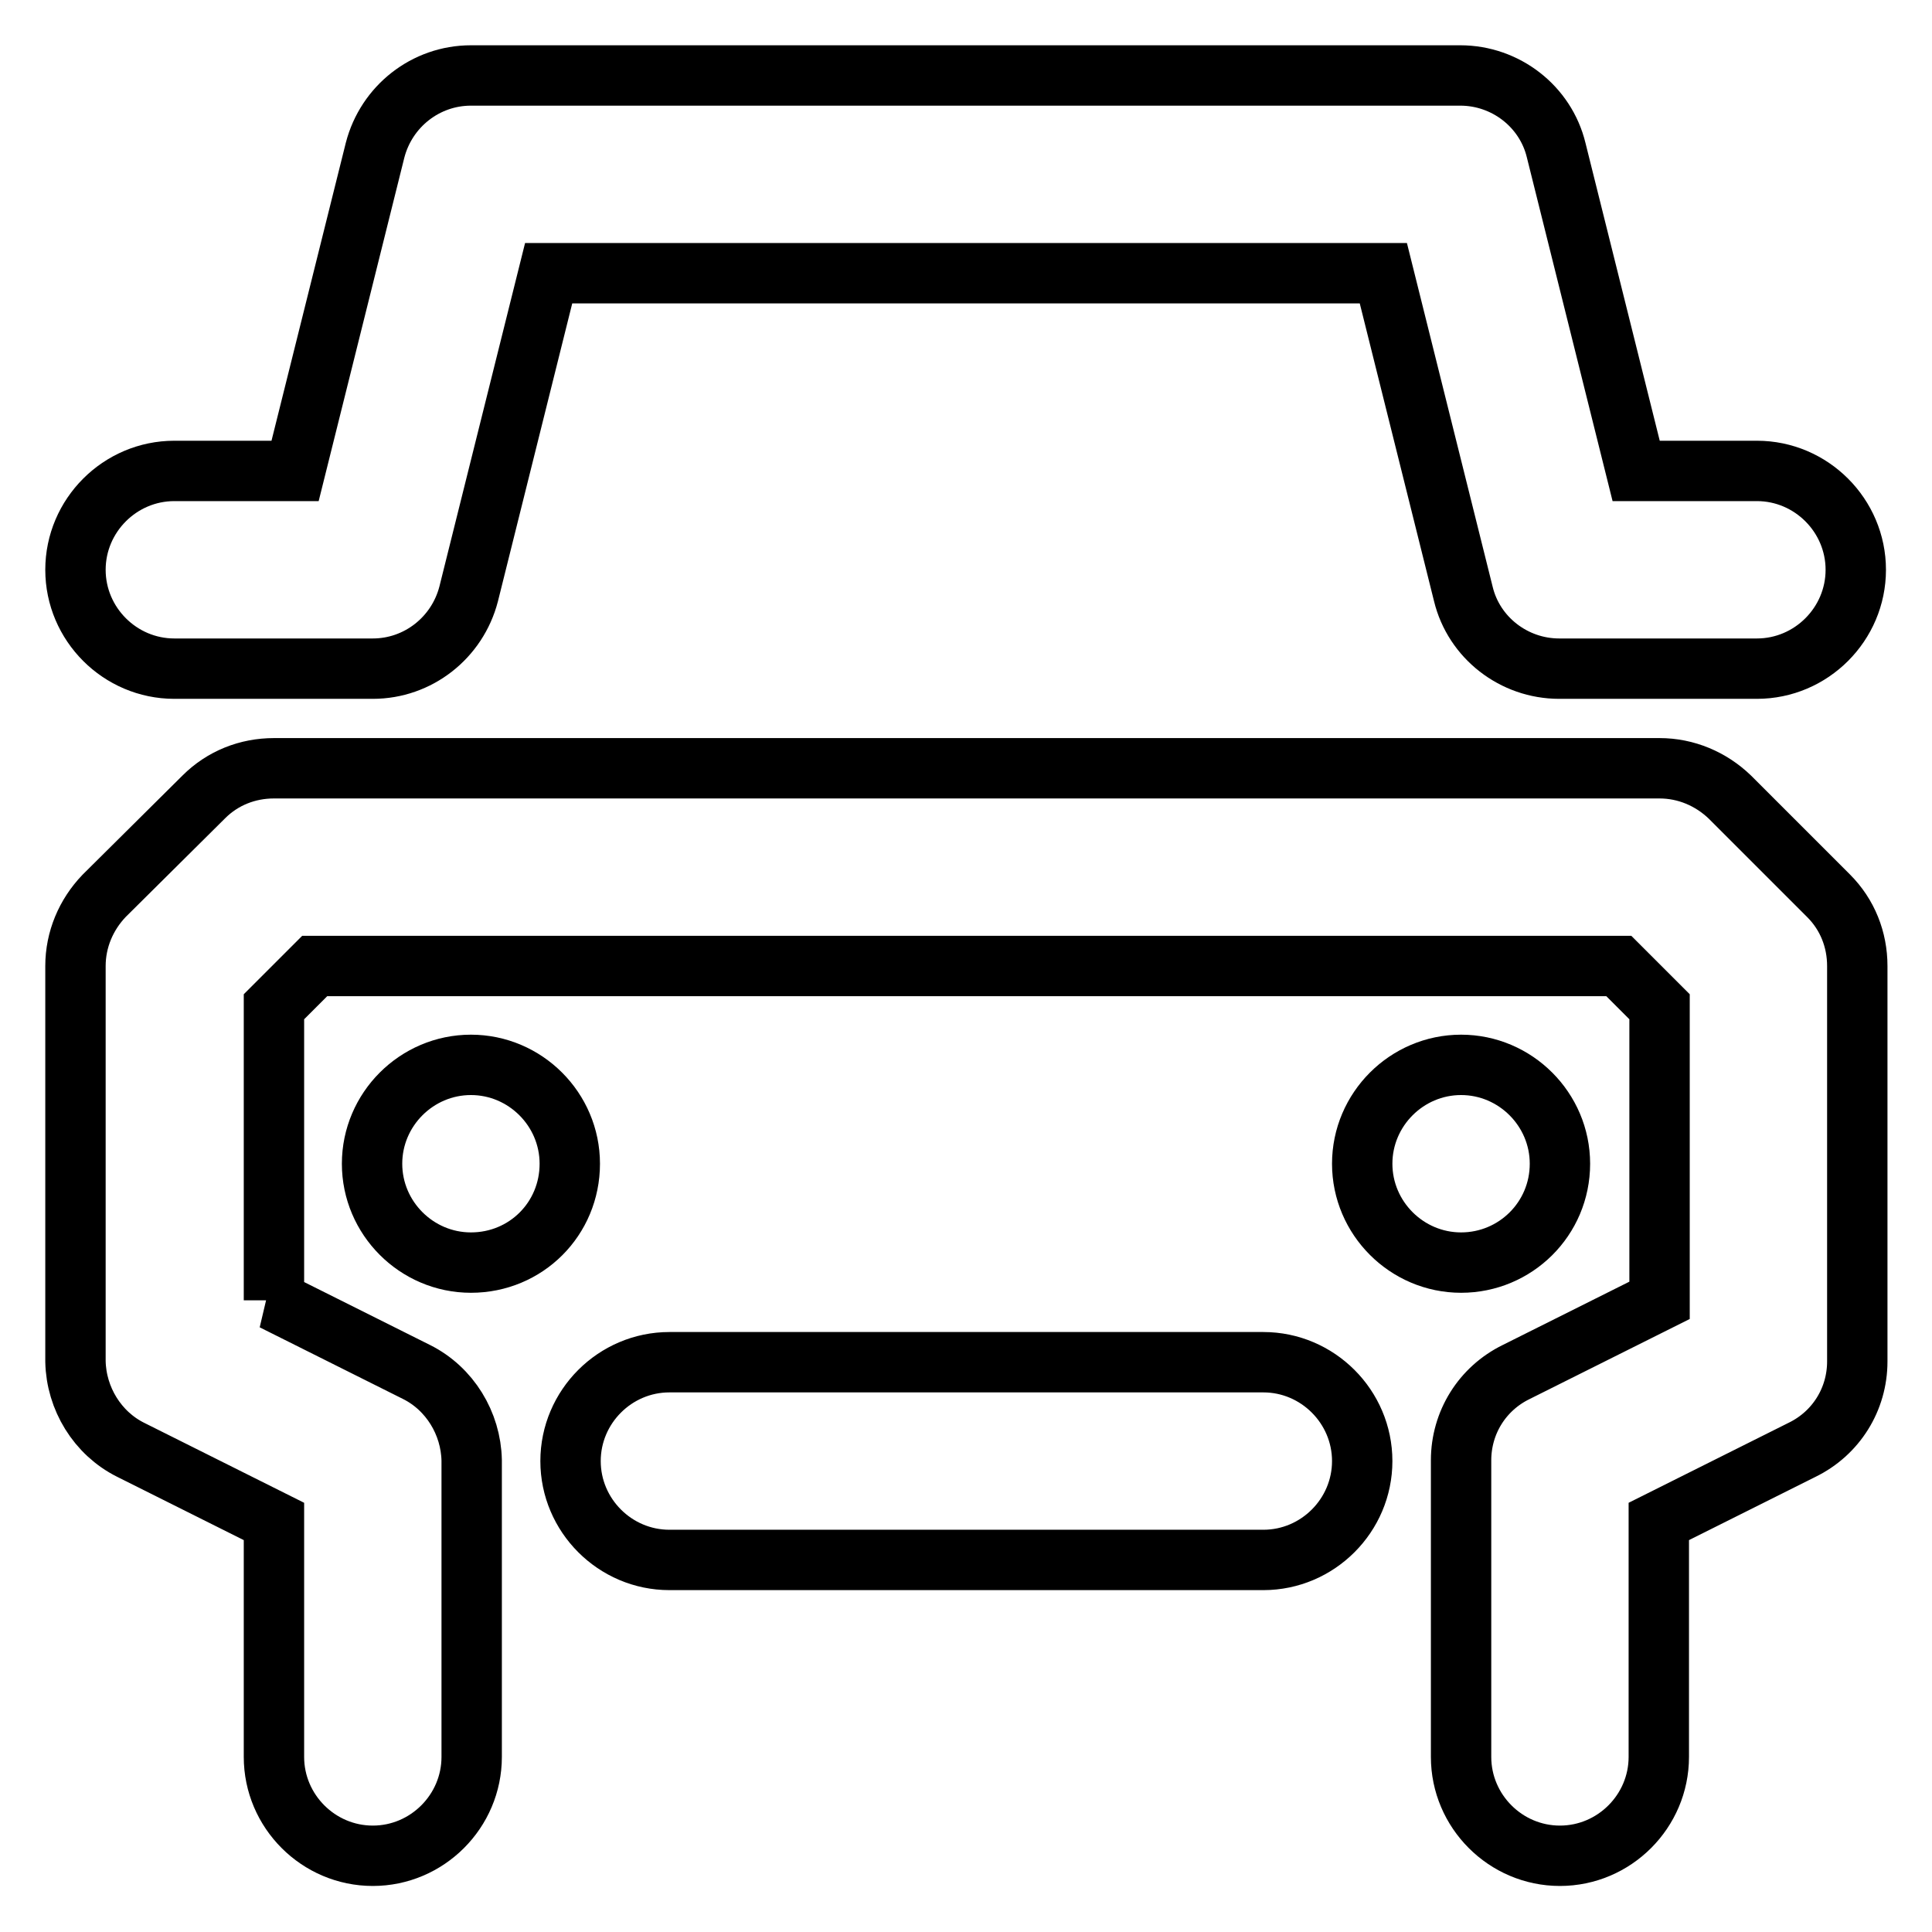
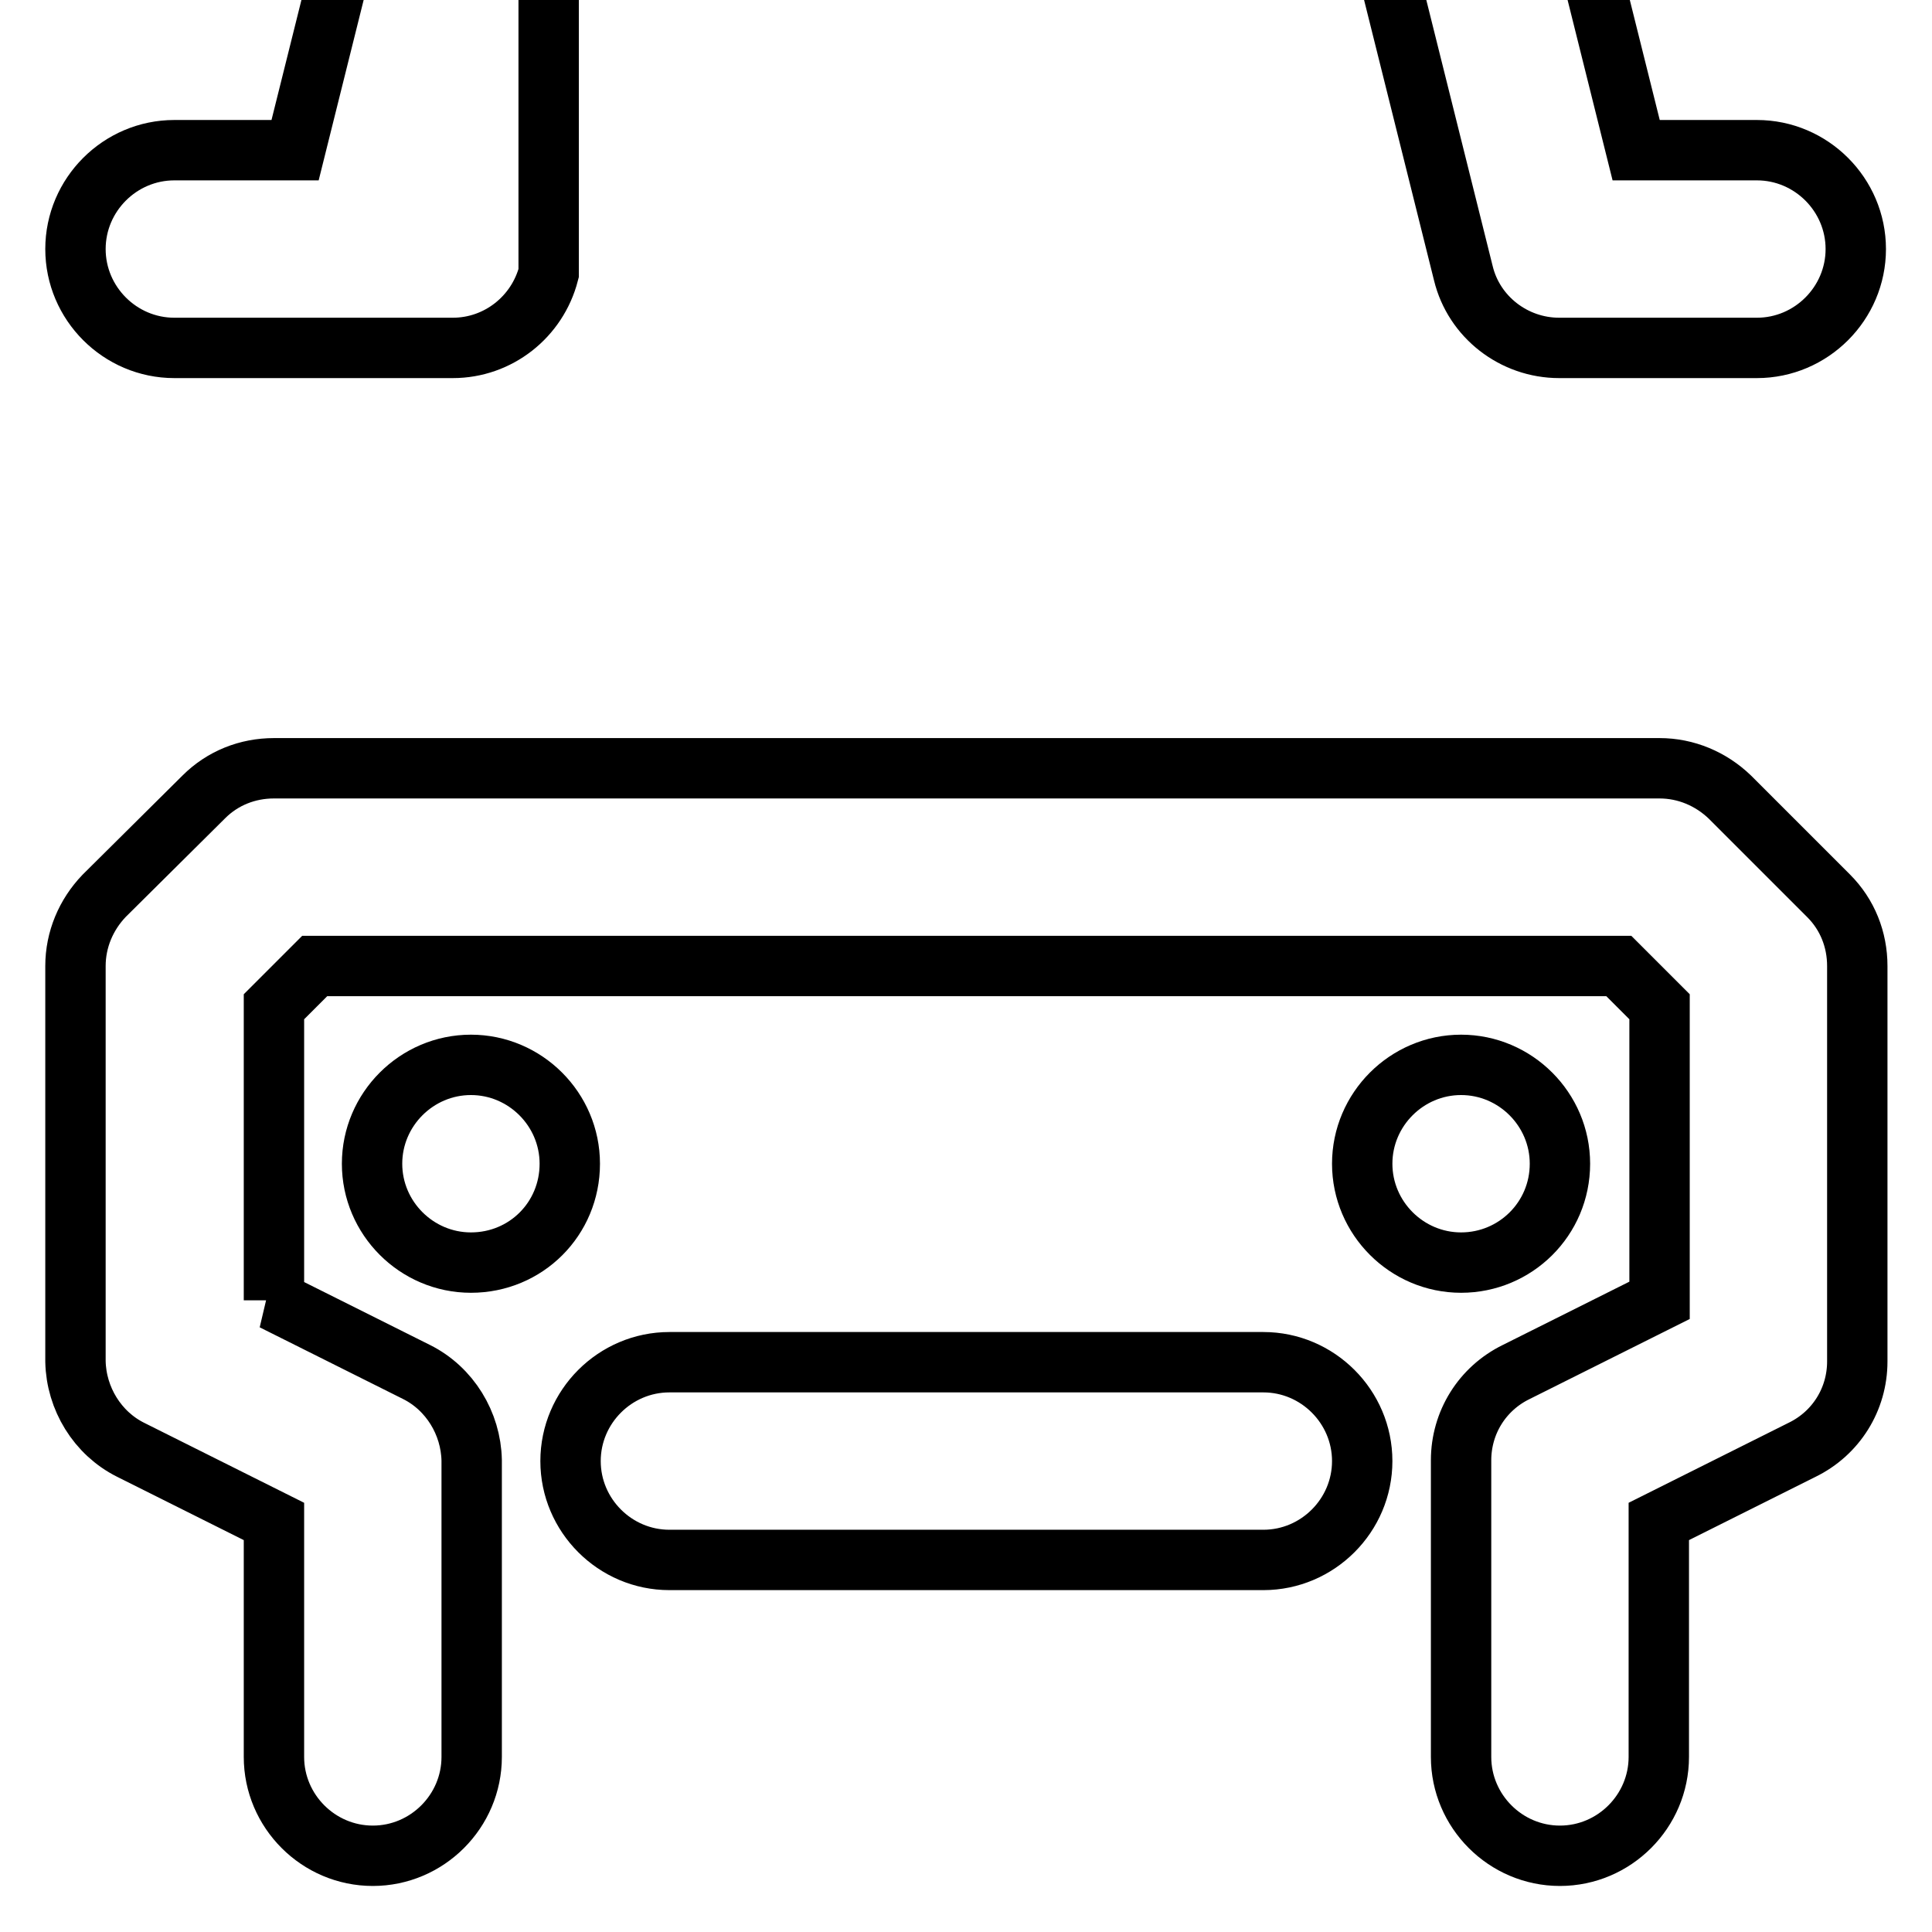
<svg xmlns="http://www.w3.org/2000/svg" version="1.1" x="0px" y="0px" viewBox="0 0 256 256" enable-background="new 0 0 256 256" xml:space="preserve">
  <g>
-     <path stroke-width="8" fill-opacity="0" stroke="#000000" d="M36.2,172.3l19,9.5c4.4,2.2,7.2,6.8,7.3,11.7v39.3c0,7.2-5.9,13.1-13.1,13.1s-13.1-5.9-13.1-13.1v-31.2 l-19-9.5c-4.4-2.2-7.2-6.8-7.3-11.7V128c0-3.5,1.4-6.8,3.8-9.3L27,105.6c2.5-2.5,5.8-3.8,9.3-3.8h183.6c3.5,0,6.8,1.4,9.3,3.8 l13.1,13.1c2.5,2.5,3.8,5.8,3.8,9.3v52.4c0,5-2.8,9.5-7.3,11.7l-19,9.5v31.2c0,7.2-5.9,13.1-13.1,13.1c-7.2,0-13.1-5.9-13.1-13.1 v-39.3c0-5,2.8-9.5,7.3-11.7l19-9.5v-38.9l-5.4-5.4H41.7l-5.4,5.4V172.3z M62.4,167.3c-7.2,0-13.1-5.9-13.1-13.1 c0-7.2,5.9-13.1,13.1-13.1c0,0,0,0,0,0c7.2,0,13.1,5.9,13.1,13.1C75.5,161.5,69.7,167.3,62.4,167.3z M193.6,167.3 c-7.2,0-13.1-5.9-13.1-13.1c0-7.2,5.9-13.1,13.1-13.1c0,0,0,0,0,0c7.2,0,13.1,5.9,13.1,13.1C206.7,161.5,200.8,167.3,193.6,167.3z  M72.7,36.2L62.1,78.7c-1.5,5.8-6.7,9.9-12.7,9.9H23.1c-7.2,0-13.1-5.9-13.1-13.1s5.9-13.1,13.1-13.1h16l10.6-42.5 c1.5-5.8,6.7-9.9,12.7-9.9h131.1c6,0,11.3,4.1,12.7,9.9l10.6,42.5h16c7.2,0,13.1,5.9,13.1,13.1s-5.9,13.1-13.1,13.1h-26.2 c-6,0-11.3-4.1-12.7-9.9l-10.6-42.5H72.7z M88.7,206.7c-7.2,0-13.1-5.9-13.1-13.1c0-7.2,5.9-13.1,13.1-13.1h78.7 c7.2,0,13.1,5.9,13.1,13.1c0,7.2-5.9,13.1-13.1,13.1H88.7z" />
+     <path stroke-width="8" fill-opacity="0" stroke="#000000" d="M36.2,172.3l19,9.5c4.4,2.2,7.2,6.8,7.3,11.7v39.3c0,7.2-5.9,13.1-13.1,13.1s-13.1-5.9-13.1-13.1v-31.2 l-19-9.5c-4.4-2.2-7.2-6.8-7.3-11.7V128c0-3.5,1.4-6.8,3.8-9.3L27,105.6c2.5-2.5,5.8-3.8,9.3-3.8h183.6c3.5,0,6.8,1.4,9.3,3.8 l13.1,13.1c2.5,2.5,3.8,5.8,3.8,9.3v52.4c0,5-2.8,9.5-7.3,11.7l-19,9.5v31.2c0,7.2-5.9,13.1-13.1,13.1c-7.2,0-13.1-5.9-13.1-13.1 v-39.3c0-5,2.8-9.5,7.3-11.7l19-9.5v-38.9l-5.4-5.4H41.7l-5.4,5.4V172.3z M62.4,167.3c-7.2,0-13.1-5.9-13.1-13.1 c0-7.2,5.9-13.1,13.1-13.1c0,0,0,0,0,0c7.2,0,13.1,5.9,13.1,13.1C75.5,161.5,69.7,167.3,62.4,167.3z M193.6,167.3 c-7.2,0-13.1-5.9-13.1-13.1c0-7.2,5.9-13.1,13.1-13.1c0,0,0,0,0,0c7.2,0,13.1,5.9,13.1,13.1C206.7,161.5,200.8,167.3,193.6,167.3z  M72.7,36.2c-1.5,5.8-6.7,9.9-12.7,9.9H23.1c-7.2,0-13.1-5.9-13.1-13.1s5.9-13.1,13.1-13.1h16l10.6-42.5 c1.5-5.8,6.7-9.9,12.7-9.9h131.1c6,0,11.3,4.1,12.7,9.9l10.6,42.5h16c7.2,0,13.1,5.9,13.1,13.1s-5.9,13.1-13.1,13.1h-26.2 c-6,0-11.3-4.1-12.7-9.9l-10.6-42.5H72.7z M88.7,206.7c-7.2,0-13.1-5.9-13.1-13.1c0-7.2,5.9-13.1,13.1-13.1h78.7 c7.2,0,13.1,5.9,13.1,13.1c0,7.2-5.9,13.1-13.1,13.1H88.7z" />
  </g>
</svg>